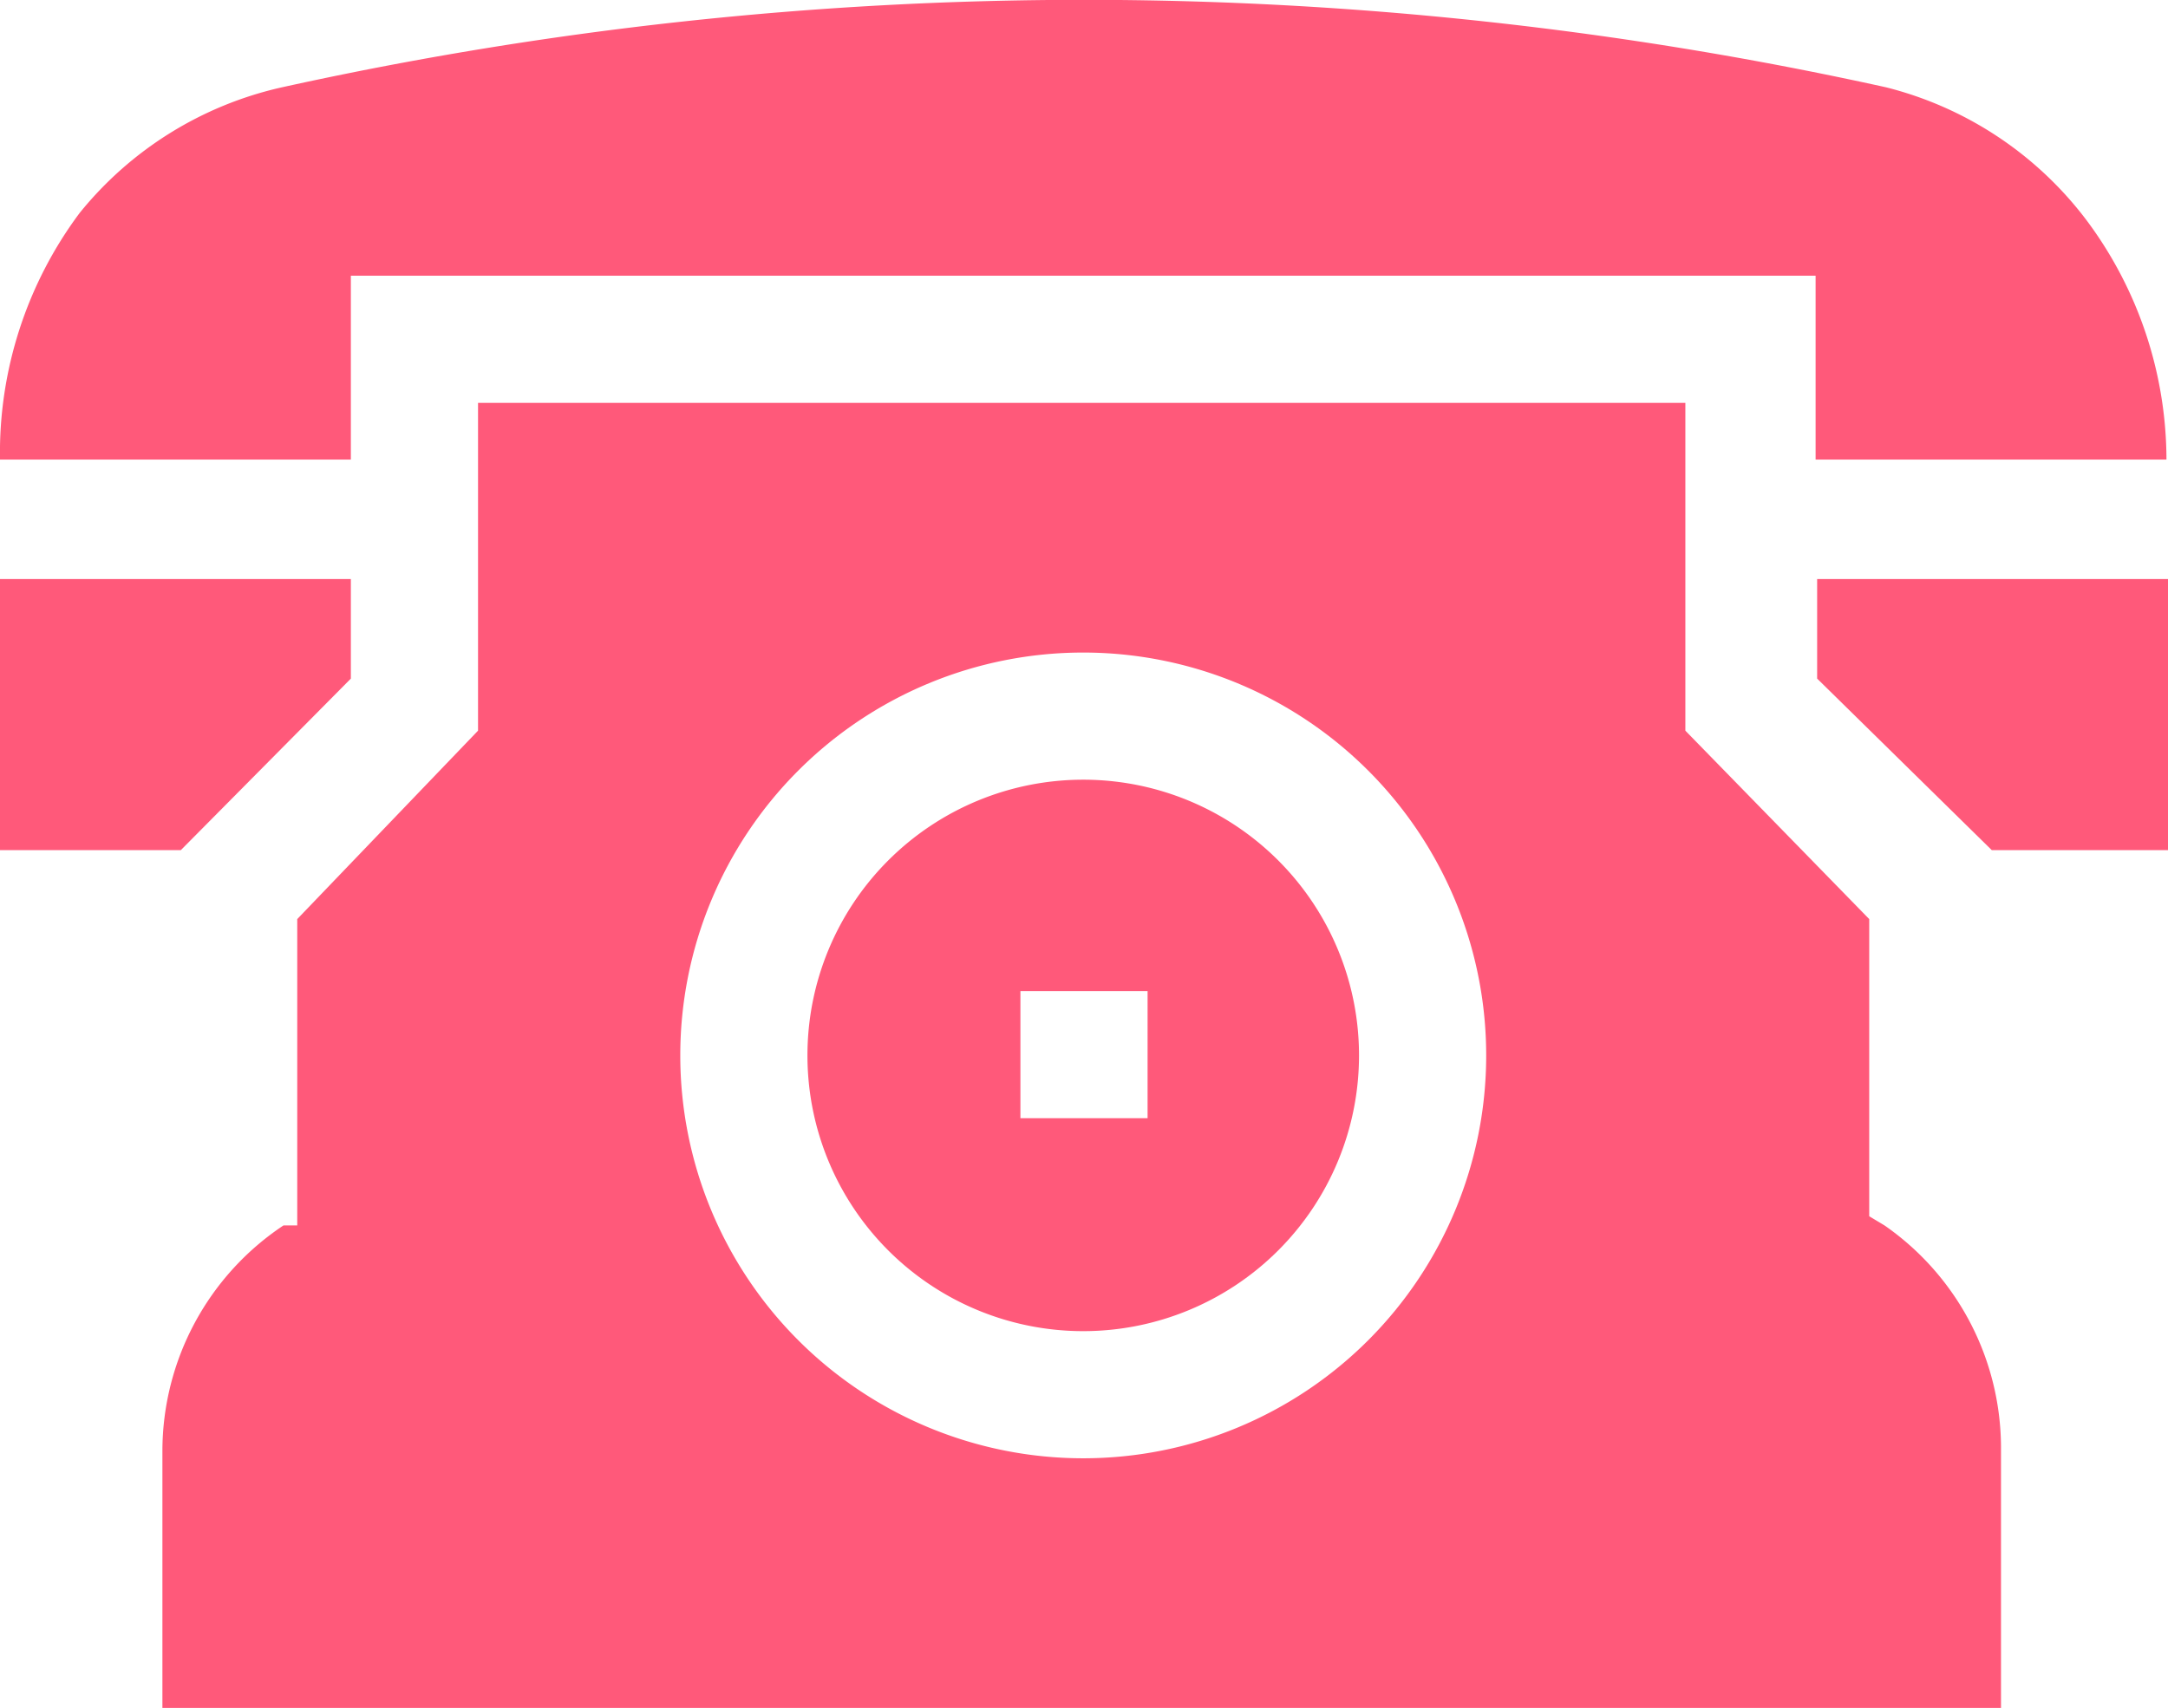
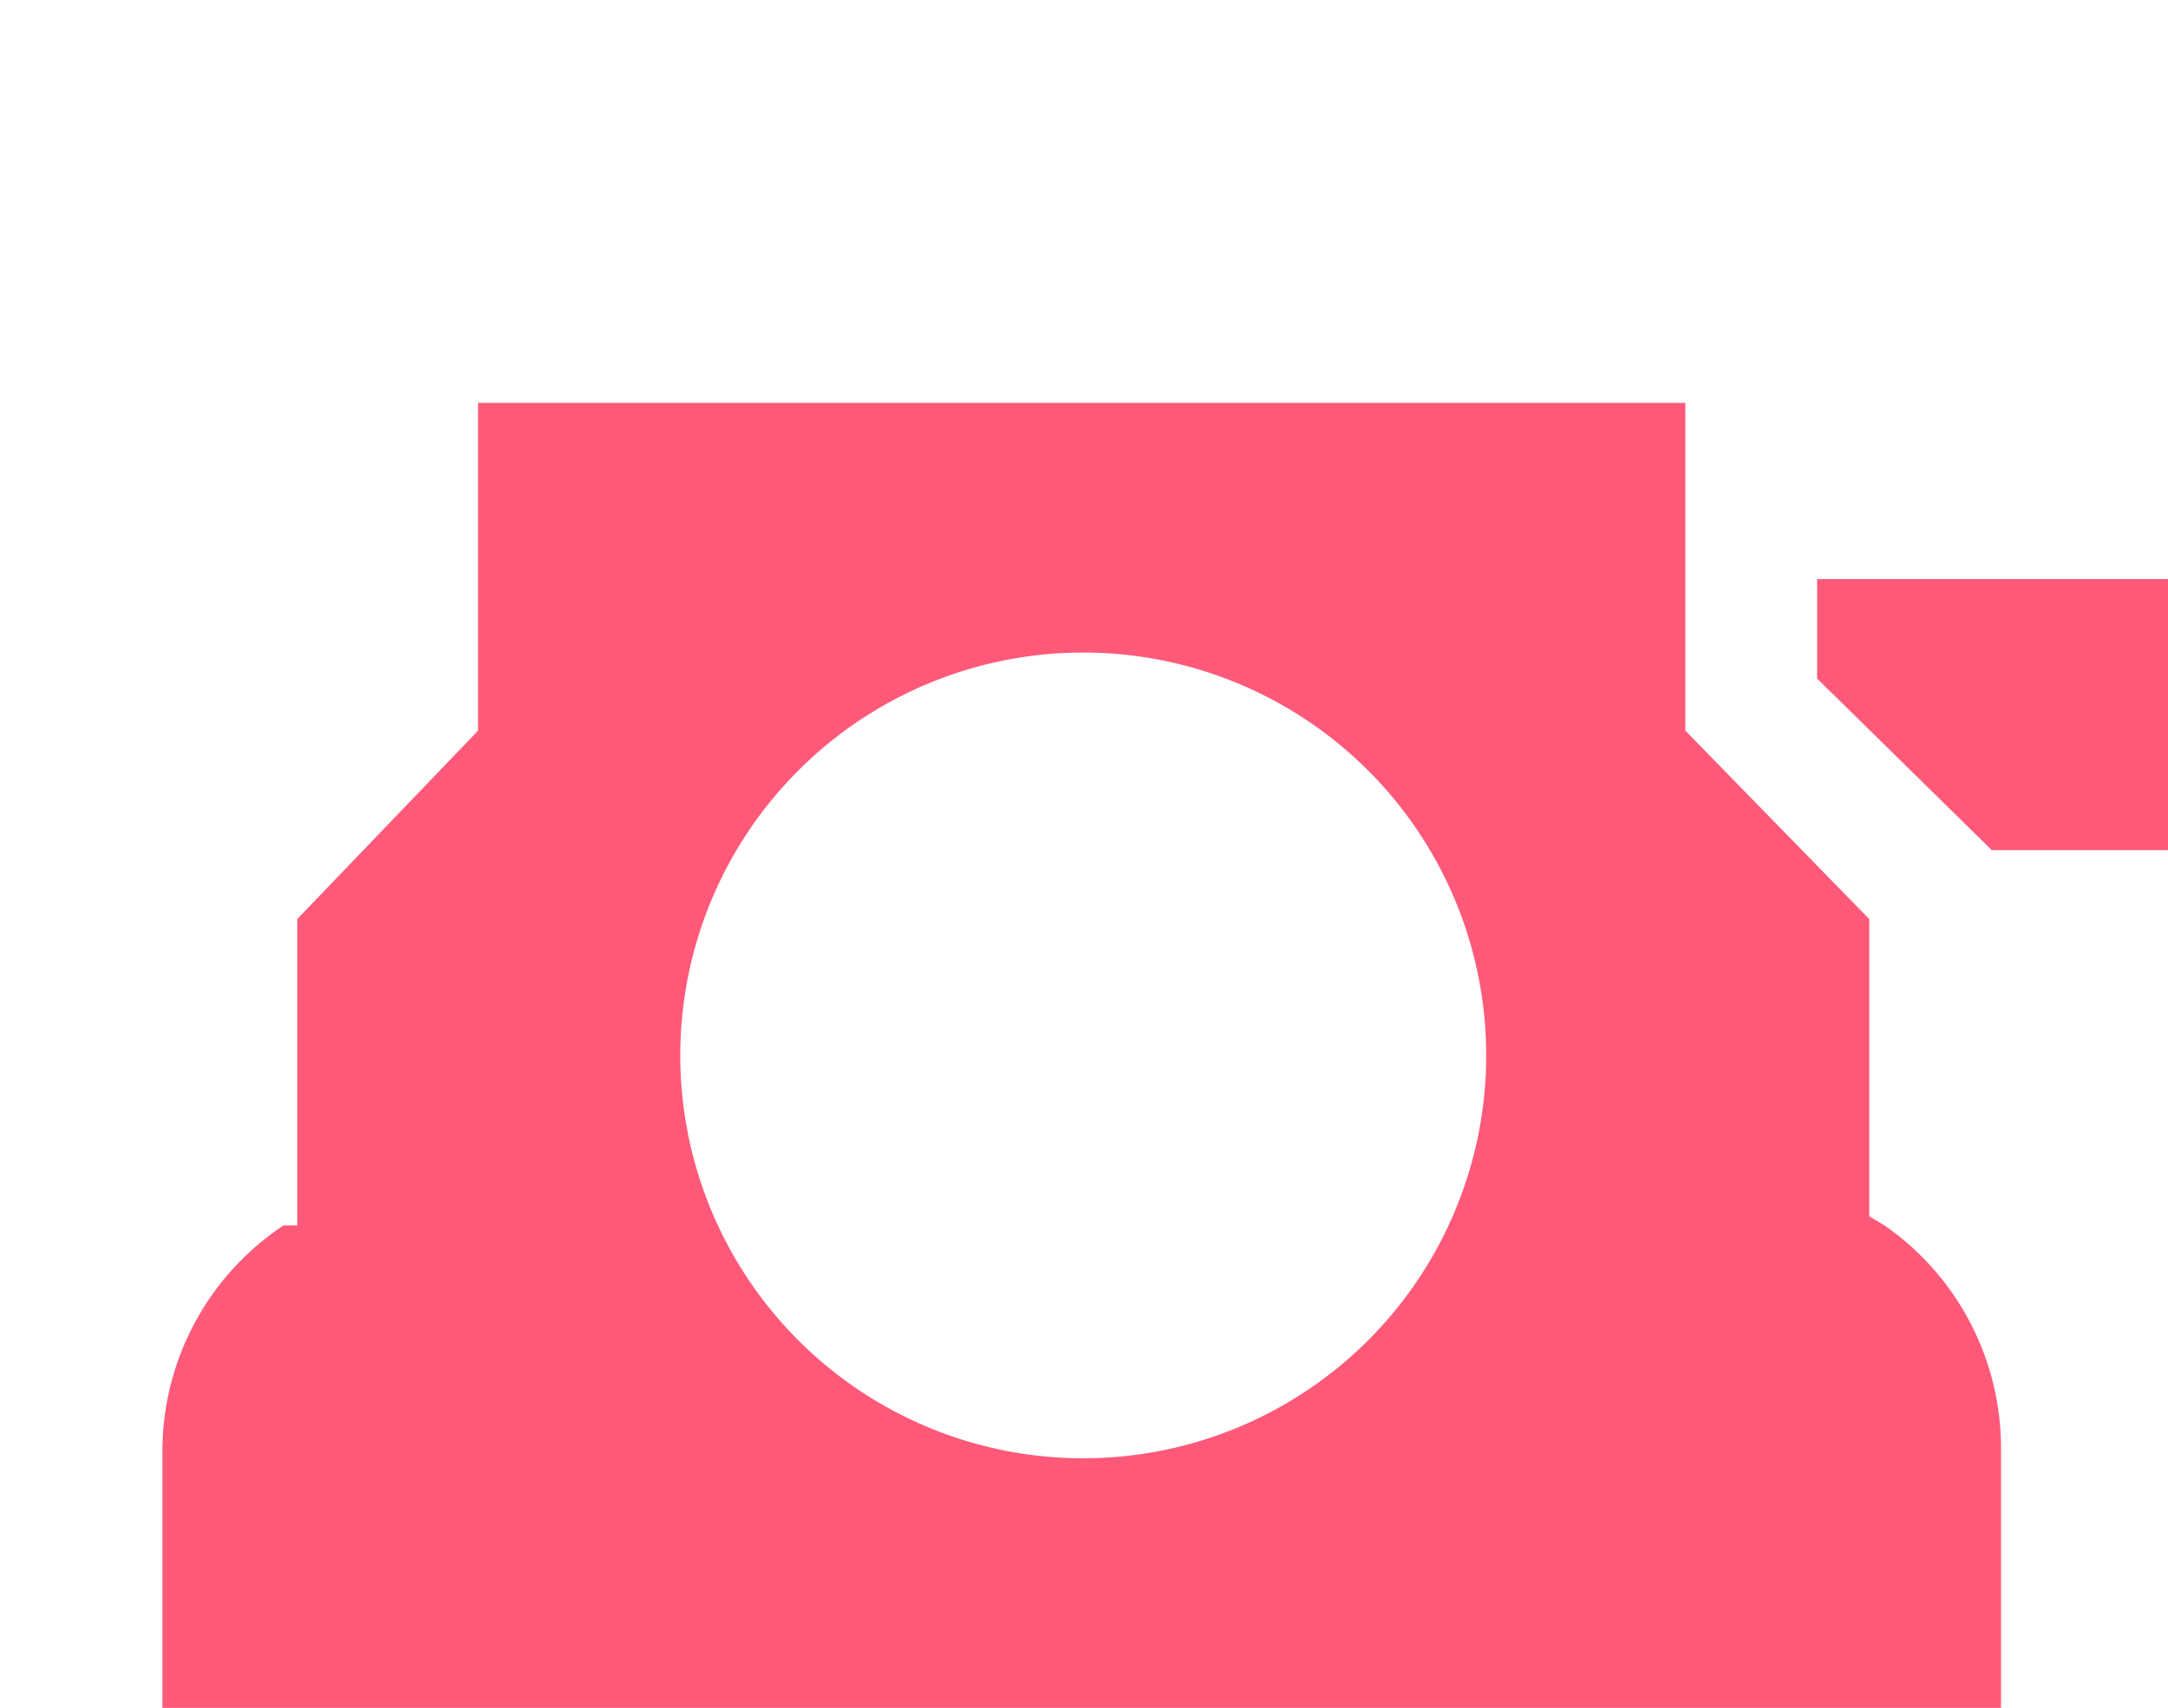
<svg xmlns="http://www.w3.org/2000/svg" viewBox="0 0 14.15 11.15">
  <defs>
    <style>.cls-1{opacity:0.65;}.cls-2{fill:#f03;}</style>
  </defs>
  <title>contact</title>
  <g id="Layer_2" data-name="Layer 2">
    <g id="Layer_1-2" data-name="Layer 1">
      <g class="cls-1">
-         <path class="cls-2" d="M2.29,4.43V3.78H0V5.55H1.18Z" />
-         <path class="cls-2" d="M2.29,3V1.8h9.56V3h2.29a2.62,2.62,0,0,0-.52-1.56A2.36,2.36,0,0,0,12.31.57h0A24.28,24.28,0,0,0,1.84.57a2.36,2.36,0,0,0-1.32.82A2.62,2.62,0,0,0,0,3Z" />
        <path class="cls-2" d="M11.86,3.78v.65L13,5.55h1.18V3.78Z" />
        <path class="cls-2" d="M11,2.63H3.12V4.77L1.94,6v2L1.85,8a1.77,1.77,0,0,0-.79,1.47v1.71h12V9.44A1.77,1.77,0,0,0,12.3,8l-.1-.06V6L11,4.77ZM9.7,6.89A2.63,2.63,0,1,1,7.07,4.26,2.63,2.63,0,0,1,9.7,6.89Z" />
-         <path class="cls-2" d="M7.07,5.09a1.8,1.8,0,1,0,1.8,1.8A1.8,1.8,0,0,0,7.07,5.09ZM7.49,7.3H6.66V6.47h.83Z" />
      </g>
    </g>
  </g>
</svg>